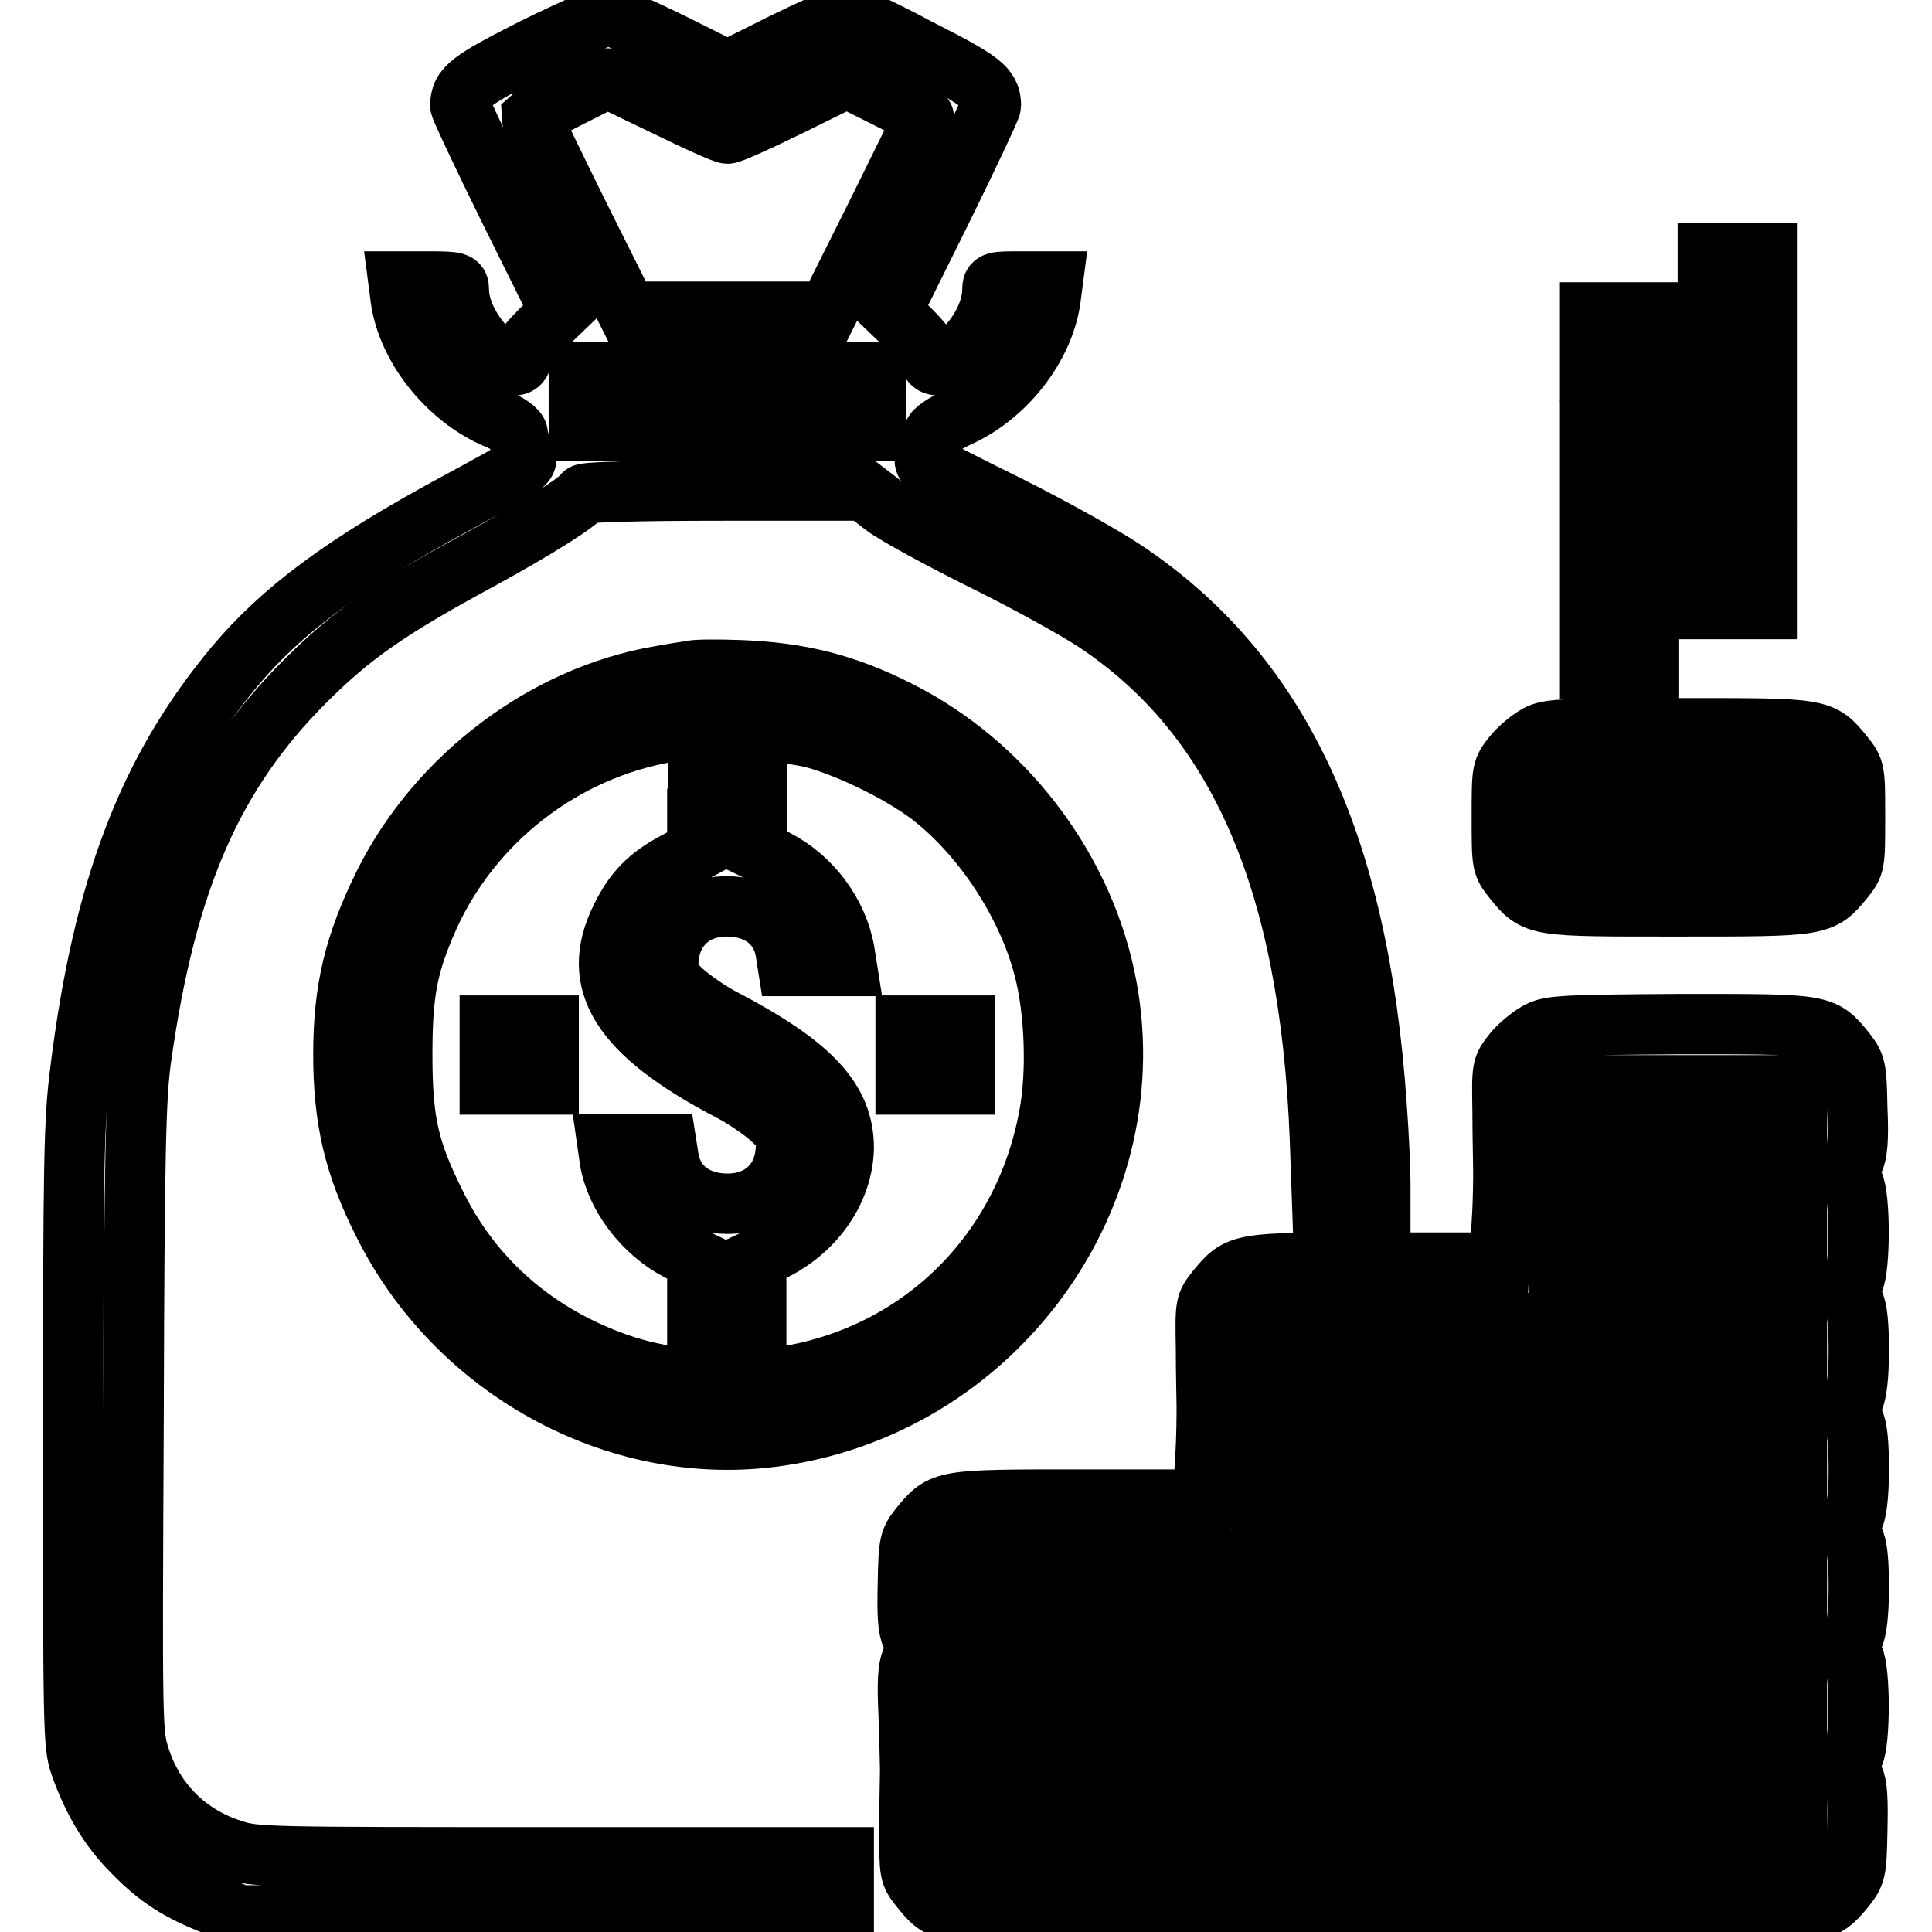
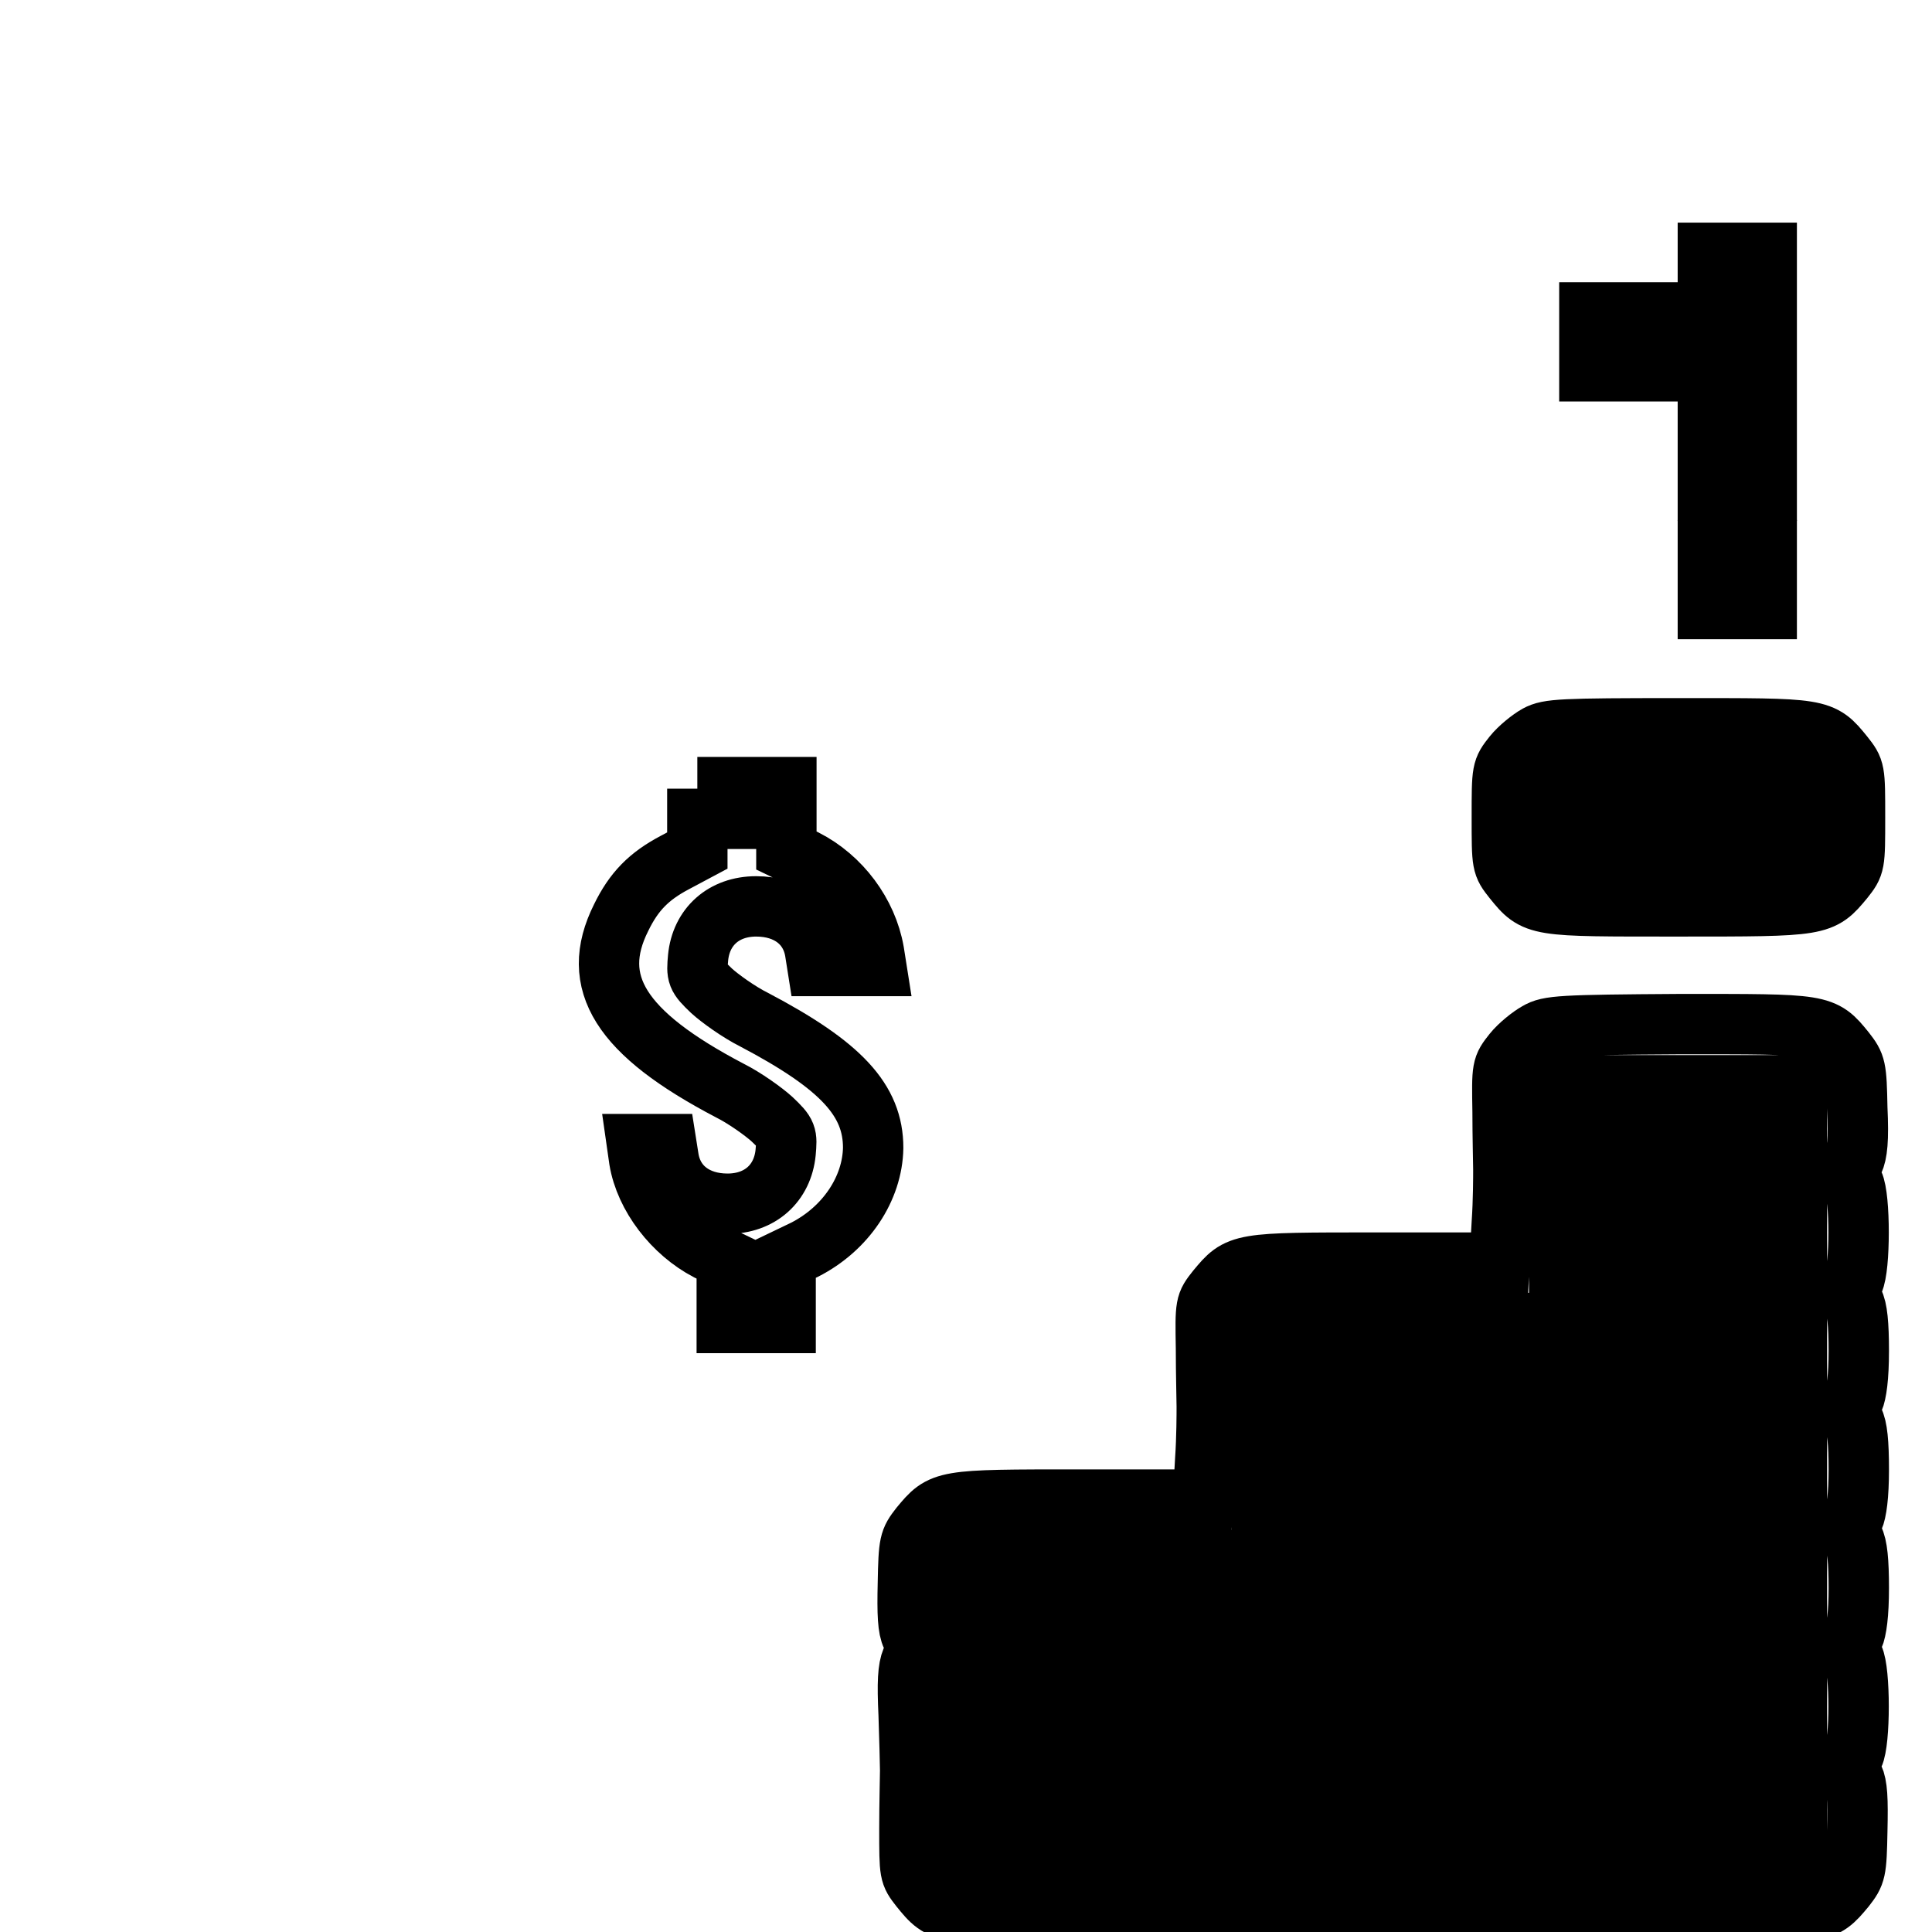
<svg xmlns="http://www.w3.org/2000/svg" version="1.1" x="0px" y="0px" viewBox="0 0 256 256" enable-background="new 0 0 256 256" xml:space="preserve">
  <g>
    <g>
      <g>
-         <path stroke-width="8" fill-opacity="0" stroke="#000000" d="M70.9,6.3c-8.7,4.4-9.9,5.3-9.9,7.7c0,0.3,3,6.7,6.6,14l6.6,13.3l-2.5,2.4c-1.3,1.3-2.5,2.7-2.5,3.1c0,1.6-0.8,2-2.3,1.2c-3.2-1.7-6.1-6.1-6.1-9.6c0-1-0.2-1.1-4-1.1h-4l0.3,2.3c0.9,6.4,6.1,12.9,12.3,15.7c2,0.8,3.2,1.7,3.2,2.2c0,0.4,0.3,1.4,0.7,2.2c0.9,1.8,1.4,1.4-8.9,7c-14.8,8-23,14.1-29.3,21.6c-11.5,13.8-17.5,29.5-20.5,53.9c-0.8,6.4-0.9,11.6-0.9,48c0,38.6,0,41,0.9,43.6c1.6,4.6,3.8,8.4,7,11.6c3.3,3.4,6.1,5.2,11,7.1l3.2,1.3l40,0.1l40,0.1v-4v-3.9H73c-37.8,0-39.2,0-42.2-1c-6-1.9-10.4-6.3-12.3-12.3c-1-3.2-1-3.9-0.8-45c0.1-35.6,0.3-42.6,1-47.6c3.3-23.5,9.5-37.7,21.7-49.9c6.2-6.2,11.1-9.6,23.1-16.1c7.7-4.2,13.2-7.7,13.8-8.7c0.2-0.3,6.9-0.5,18.7-0.5h18.5l2.6,2c1.4,1.1,7.3,4.3,12.9,7.1c5.7,2.8,12.4,6.5,15,8.2c19.1,12.6,28.6,34.5,29.9,68.7l0.3,8.5h3.9h3.8v-2.9c0-1.5-0.2-6.2-0.5-10.2c-2.4-34.8-12.9-57.2-33.5-70.9c-2.7-1.8-9.5-5.6-15.1-8.4c-5.7-2.8-10.5-5.3-10.9-5.5c-0.5-0.3-0.5-0.7,0.1-1.9c0.4-0.8,0.7-1.8,0.7-2.2c0-0.4,1.3-1.3,3.2-2.2c6.3-2.8,11.4-9.3,12.3-15.7l0.3-2.3h-4c-3.8,0-4,0-4,1.1c0,3.5-2.8,7.9-6.1,9.6c-1.5,0.8-2.3,0.3-2.3-1.2c0-0.3-1.1-1.7-2.5-3.1l-2.5-2.4l6.6-13.3c3.6-7.3,6.6-13.7,6.6-14c0-2.4-1.2-3.3-9.9-7.7C117,3.9,112.7,2,112.2,2s-4.3,1.7-8.4,3.7l-7.4,3.7l-7.4-3.7c-4.1-2-7.9-3.7-8.4-3.7C80.1,2,75.8,3.9,70.9,6.3z M88.1,14c4.1,2,7.8,3.7,8.3,3.7c0.5,0,4.2-1.7,8.3-3.7l7.5-3.7l5,2.5c2.8,1.4,5.1,2.6,5.2,2.7c0.1,0.1-2.8,5.9-6.3,13l-6.4,12.8H96.4H83.1l-6.4-12.8c-3.5-7.1-6.3-12.9-6.3-13c0.1-0.1,9.9-5.1,10.1-5.1C80.5,10.3,83.9,12,88.1,14z M116.1,53.2v3.9H96.4H76.7v-3.9v-3.9h19.7h19.7V53.2z" />
        <path stroke-width="8" fill-opacity="0" stroke="#000000" d="M226.3,49.2V65h3.9h3.9V49.2V33.5h-3.9h-3.9V49.2z" />
        <path stroke-width="8" fill-opacity="0" stroke="#000000" d="M210.6,45.3v3.9h3.9h3.9v-3.9v-3.9h-3.9h-3.9V45.3z" />
-         <path stroke-width="8" fill-opacity="0" stroke="#000000" d="M210.6,72.8v15.8h3.9h3.9V72.8V57.1h-3.9h-3.9V72.8z" />
        <path stroke-width="8" fill-opacity="0" stroke="#000000" d="M226.3,76.8v3.9h3.9h3.9v-3.9v-3.9h-3.9h-3.9V76.8z" />
-         <path stroke-width="8" fill-opacity="0" stroke="#000000" d="M91.5,88.9c-0.7,0.1-2.6,0.4-4.2,0.7c-15.1,2.6-29.3,13.3-36.4,27.5c-3.9,7.9-5.4,13.9-5.4,22.6c0,8.6,1.4,14.7,5.3,22.4c9.6,19.3,30.7,30.9,51.4,28.3c29.6-3.7,50.3-32.2,44.2-60.9c-3.2-15-13.6-28.4-27.3-35.3c-7.1-3.6-13.1-5.1-21.2-5.4C95,88.7,92.1,88.7,91.5,88.9z M108.2,97.9c4.9,1.4,11.9,4.9,15.6,7.9c6.6,5.3,12.3,14,14.5,22.4c1.5,5.6,1.8,14,0.7,19.7c-4,21.6-22.4,36.1-44.5,35c-7-0.3-12.1-1.6-18-4.5c-8.2-4.1-14.6-10.4-18.7-18.7c-3.6-7.2-4.5-11-4.5-19.9c0-8.4,0.7-12,3.6-18.5c5.8-12.6,17.7-21.9,31.6-24.3C93,96.2,104,96.7,108.2,97.9z" />
-         <path stroke-width="8" fill-opacity="0" stroke="#000000" d="M92.4,108.5v4.2l-3,1.6c-3.4,1.8-5.4,3.8-7.1,7.3c-4.3,8.6-0.1,15.3,14.4,22.9c2,1,4.5,2.8,5.6,3.8c2,1.9,2,2.1,1.8,4.4c-0.4,4.1-3.4,6.8-7.7,6.8c-4.2,0-7.2-2.3-7.8-6l-0.3-1.9h-3.9h-3.9l0.3,2.1c0.8,4.8,4.5,9.6,9.1,12l2.5,1.2v4.2v4.2h3.9h3.9V171v-4.2l2.5-1.2c5.5-2.8,9-8.1,9.1-13.5c0-6.3-4.2-10.9-15.8-17c-2-1-4.5-2.8-5.6-3.8c-2-1.9-2-2.1-1.8-4.4c0.4-4.1,3.4-6.8,7.7-6.8c4.2,0,7.2,2.3,7.8,6l0.3,1.9h3.9h3.9l-0.3-1.9c-0.9-5.1-4.4-9.8-9.1-12.2l-2.5-1.2v-4.2v-4.2h-3.9h-3.9V108.5z" />
-         <path stroke-width="8" fill-opacity="0" stroke="#000000" d="M64.9,139.8v3.9h3.9h3.9v-3.9v-3.9h-3.9h-3.9V139.8L64.9,139.8z" />
-         <path stroke-width="8" fill-opacity="0" stroke="#000000" d="M120,139.8v3.9h3.9h3.9v-3.9v-3.9h-3.9H120V139.8z" />
+         <path stroke-width="8" fill-opacity="0" stroke="#000000" d="M92.4,108.5v4.2l-3,1.6c-3.4,1.8-5.4,3.8-7.1,7.3c-4.3,8.6-0.1,15.3,14.4,22.9c2,1,4.5,2.8,5.6,3.8c2,1.9,2,2.1,1.8,4.4c-0.4,4.1-3.4,6.8-7.7,6.8c-4.2,0-7.2-2.3-7.8-6l-0.3-1.9h-3.9l0.3,2.1c0.8,4.8,4.5,9.6,9.1,12l2.5,1.2v4.2v4.2h3.9h3.9V171v-4.2l2.5-1.2c5.5-2.8,9-8.1,9.1-13.5c0-6.3-4.2-10.9-15.8-17c-2-1-4.5-2.8-5.6-3.8c-2-1.9-2-2.1-1.8-4.4c0.4-4.1,3.4-6.8,7.7-6.8c4.2,0,7.2,2.3,7.8,6l0.3,1.9h3.9h3.9l-0.3-1.9c-0.9-5.1-4.4-9.8-9.1-12.2l-2.5-1.2v-4.2v-4.2h-3.9h-3.9V108.5z" />
        <path stroke-width="8" fill-opacity="0" stroke="#000000" d="M203.7,97.4c-0.9,0.5-2.4,1.7-3.2,2.7c-1.5,1.9-1.5,1.9-1.5,8.2c0,6.3,0,6.3,1.5,8.2c3,3.7,2.9,3.6,21.9,3.6c19,0,18.9,0,21.9-3.6c1.5-1.9,1.5-1.9,1.5-8.2c0-6.3,0-6.3-1.5-8.2c-3-3.7-2.9-3.6-21.9-3.6C206.8,96.5,205.2,96.6,203.7,97.4z M238.1,108.3v3.9h-15.7h-15.8v-3.9v-3.9h15.8h15.7V108.3z" />
        <path stroke-width="8" fill-opacity="0" stroke="#000000" d="M203.7,136.8c-0.9,0.5-2.4,1.7-3.2,2.7c-1.5,1.9-1.5,1.9-1.4,7.8c0,3.3,0.1,6.8,0.1,7.7c0,0.9,0,4.1-0.2,7l-0.3,5.3h-16.3c-18.3,0-18.2,0-21.2,3.6c-1.5,1.9-1.5,1.9-1.4,7.8c0,3.3,0.1,6.8,0.1,7.7c0,0.9,0,4.1-0.2,7l-0.3,5.3h-16.3c-18.3,0-18.2,0-21.2,3.6c-1.4,1.8-1.5,2.1-1.6,7.5c-0.1,4.1,0,6,0.5,7c0.6,1.1,0.6,1.6,0,3.1c-0.5,1.2-0.6,3-0.4,7.3c0.1,3.1,0.2,6.5,0.2,7.4c0,0.9-0.1,4.4-0.1,7.7c0,6,0,6,1.4,7.8c3,3.7,2.9,3.6,21.9,3.6c13.8,0,17.2-0.1,18.4-0.7c1.1-0.6,1.5-0.6,2.7,0c2,1,34.7,1,36.7,0c1.1-0.6,1.5-0.6,2.7,0c1.1,0.5,4.5,0.7,18.3,0.7c19,0,18.9,0,21.9-3.6c1.4-1.8,1.5-2.1,1.6-7.5c0.1-4.3,0-6-0.5-7.1c-0.7-1.3-0.7-1.7,0-2.9c0.9-1.8,0.9-11.2,0-13c-0.6-1.1-0.6-1.5,0-2.7c0.4-0.9,0.7-3,0.7-6.5c0-3.5-0.2-5.6-0.7-6.5c-0.6-1.1-0.6-1.5,0-2.7c0.4-0.9,0.7-3,0.7-6.5c0-3.5-0.2-5.6-0.7-6.5c-0.6-1.1-0.6-1.5,0-2.7c0.4-0.9,0.7-3,0.7-6.5s-0.2-5.6-0.7-6.5c-0.6-1.1-0.6-1.5,0-2.7c0.9-1.8,0.9-11.2,0-13c-0.6-1.2-0.6-1.6,0-2.9c0.5-1.1,0.7-2.8,0.5-7.1c-0.1-5.4-0.2-5.7-1.6-7.5c-3-3.7-2.9-3.6-21.9-3.6C206.8,135.8,205.2,135.9,203.7,136.8z M238.1,147.7v3.9h-15.7h-15.8v-3.9v-3.9h15.8h15.7V147.7z M238.1,163.4v3.9h-15.7h-15.8v-3.9v-3.9h15.8h15.7V163.4z M198.7,179.2v3.9H183h-15.8v-3.9v-3.9H183h15.8V179.2z M238.1,179.2v3.9h-15.7h-15.8v-3.9v-3.9h15.8h15.7V179.2z M198.7,194.9v3.9H183h-15.8v-3.9V191H183h15.8V194.9z M238.1,194.9v3.9h-15.7h-15.8v-3.9V191h15.8h15.7V194.9z M159.4,210.6v3.9h-15.8h-15.7v-3.9v-3.9h15.7h15.8V210.6L159.4,210.6z M198.7,210.6v3.9H183h-15.8v-3.9v-3.9H183h15.8V210.6z M238.1,210.6v3.9h-15.7h-15.8v-3.9v-3.9h15.8h15.7V210.6z M159.4,226.4v3.9h-15.8h-15.7v-3.9v-3.9h15.7h15.8V226.4L159.4,226.4z M198.7,226.4v3.9H183h-15.8v-3.9v-3.9H183h15.8V226.4z M238.1,226.4v3.9h-15.7h-15.8v-3.9v-3.9h15.8h15.7V226.4z M159.4,242.1v3.9h-15.8h-15.7v-3.9v-3.9h15.7h15.8V242.1L159.4,242.1z M198.7,242.1v3.9H183h-15.8v-3.9v-3.9H183h15.8V242.1z M238.1,242.1v3.9h-15.7h-15.8v-3.9v-3.9h15.8h15.7V242.1z" />
      </g>
    </g>
  </g>
</svg>